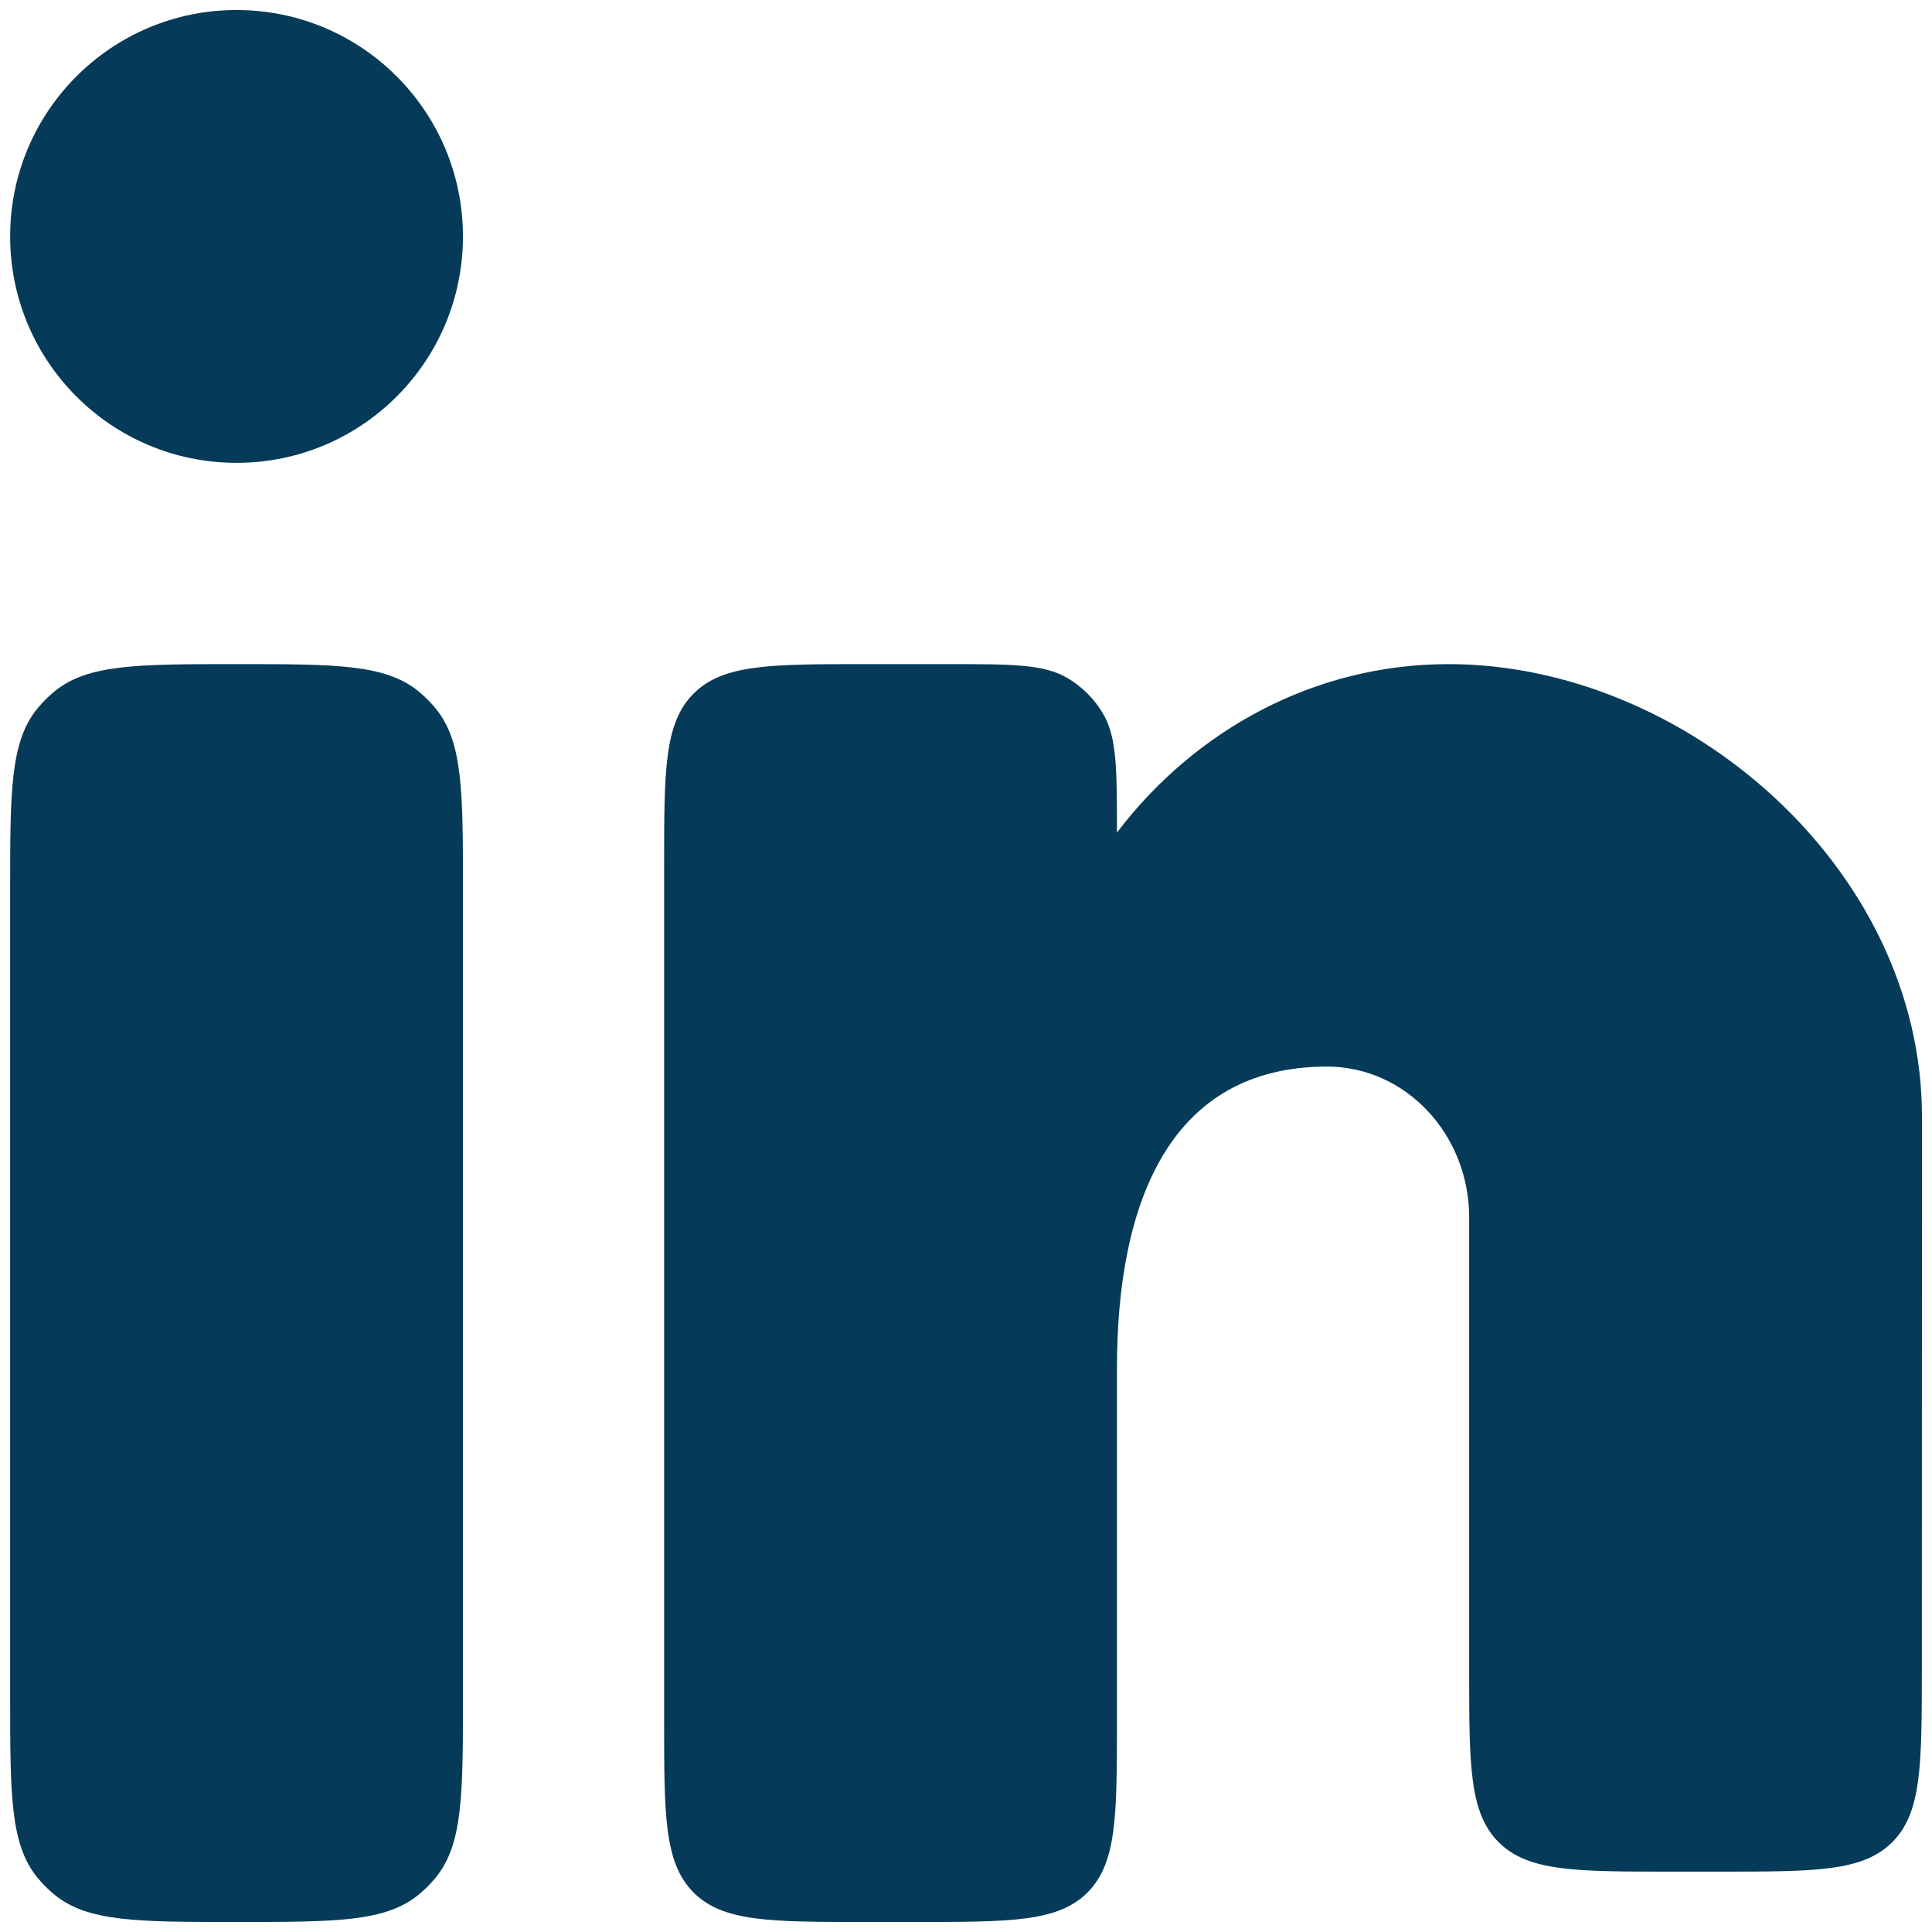
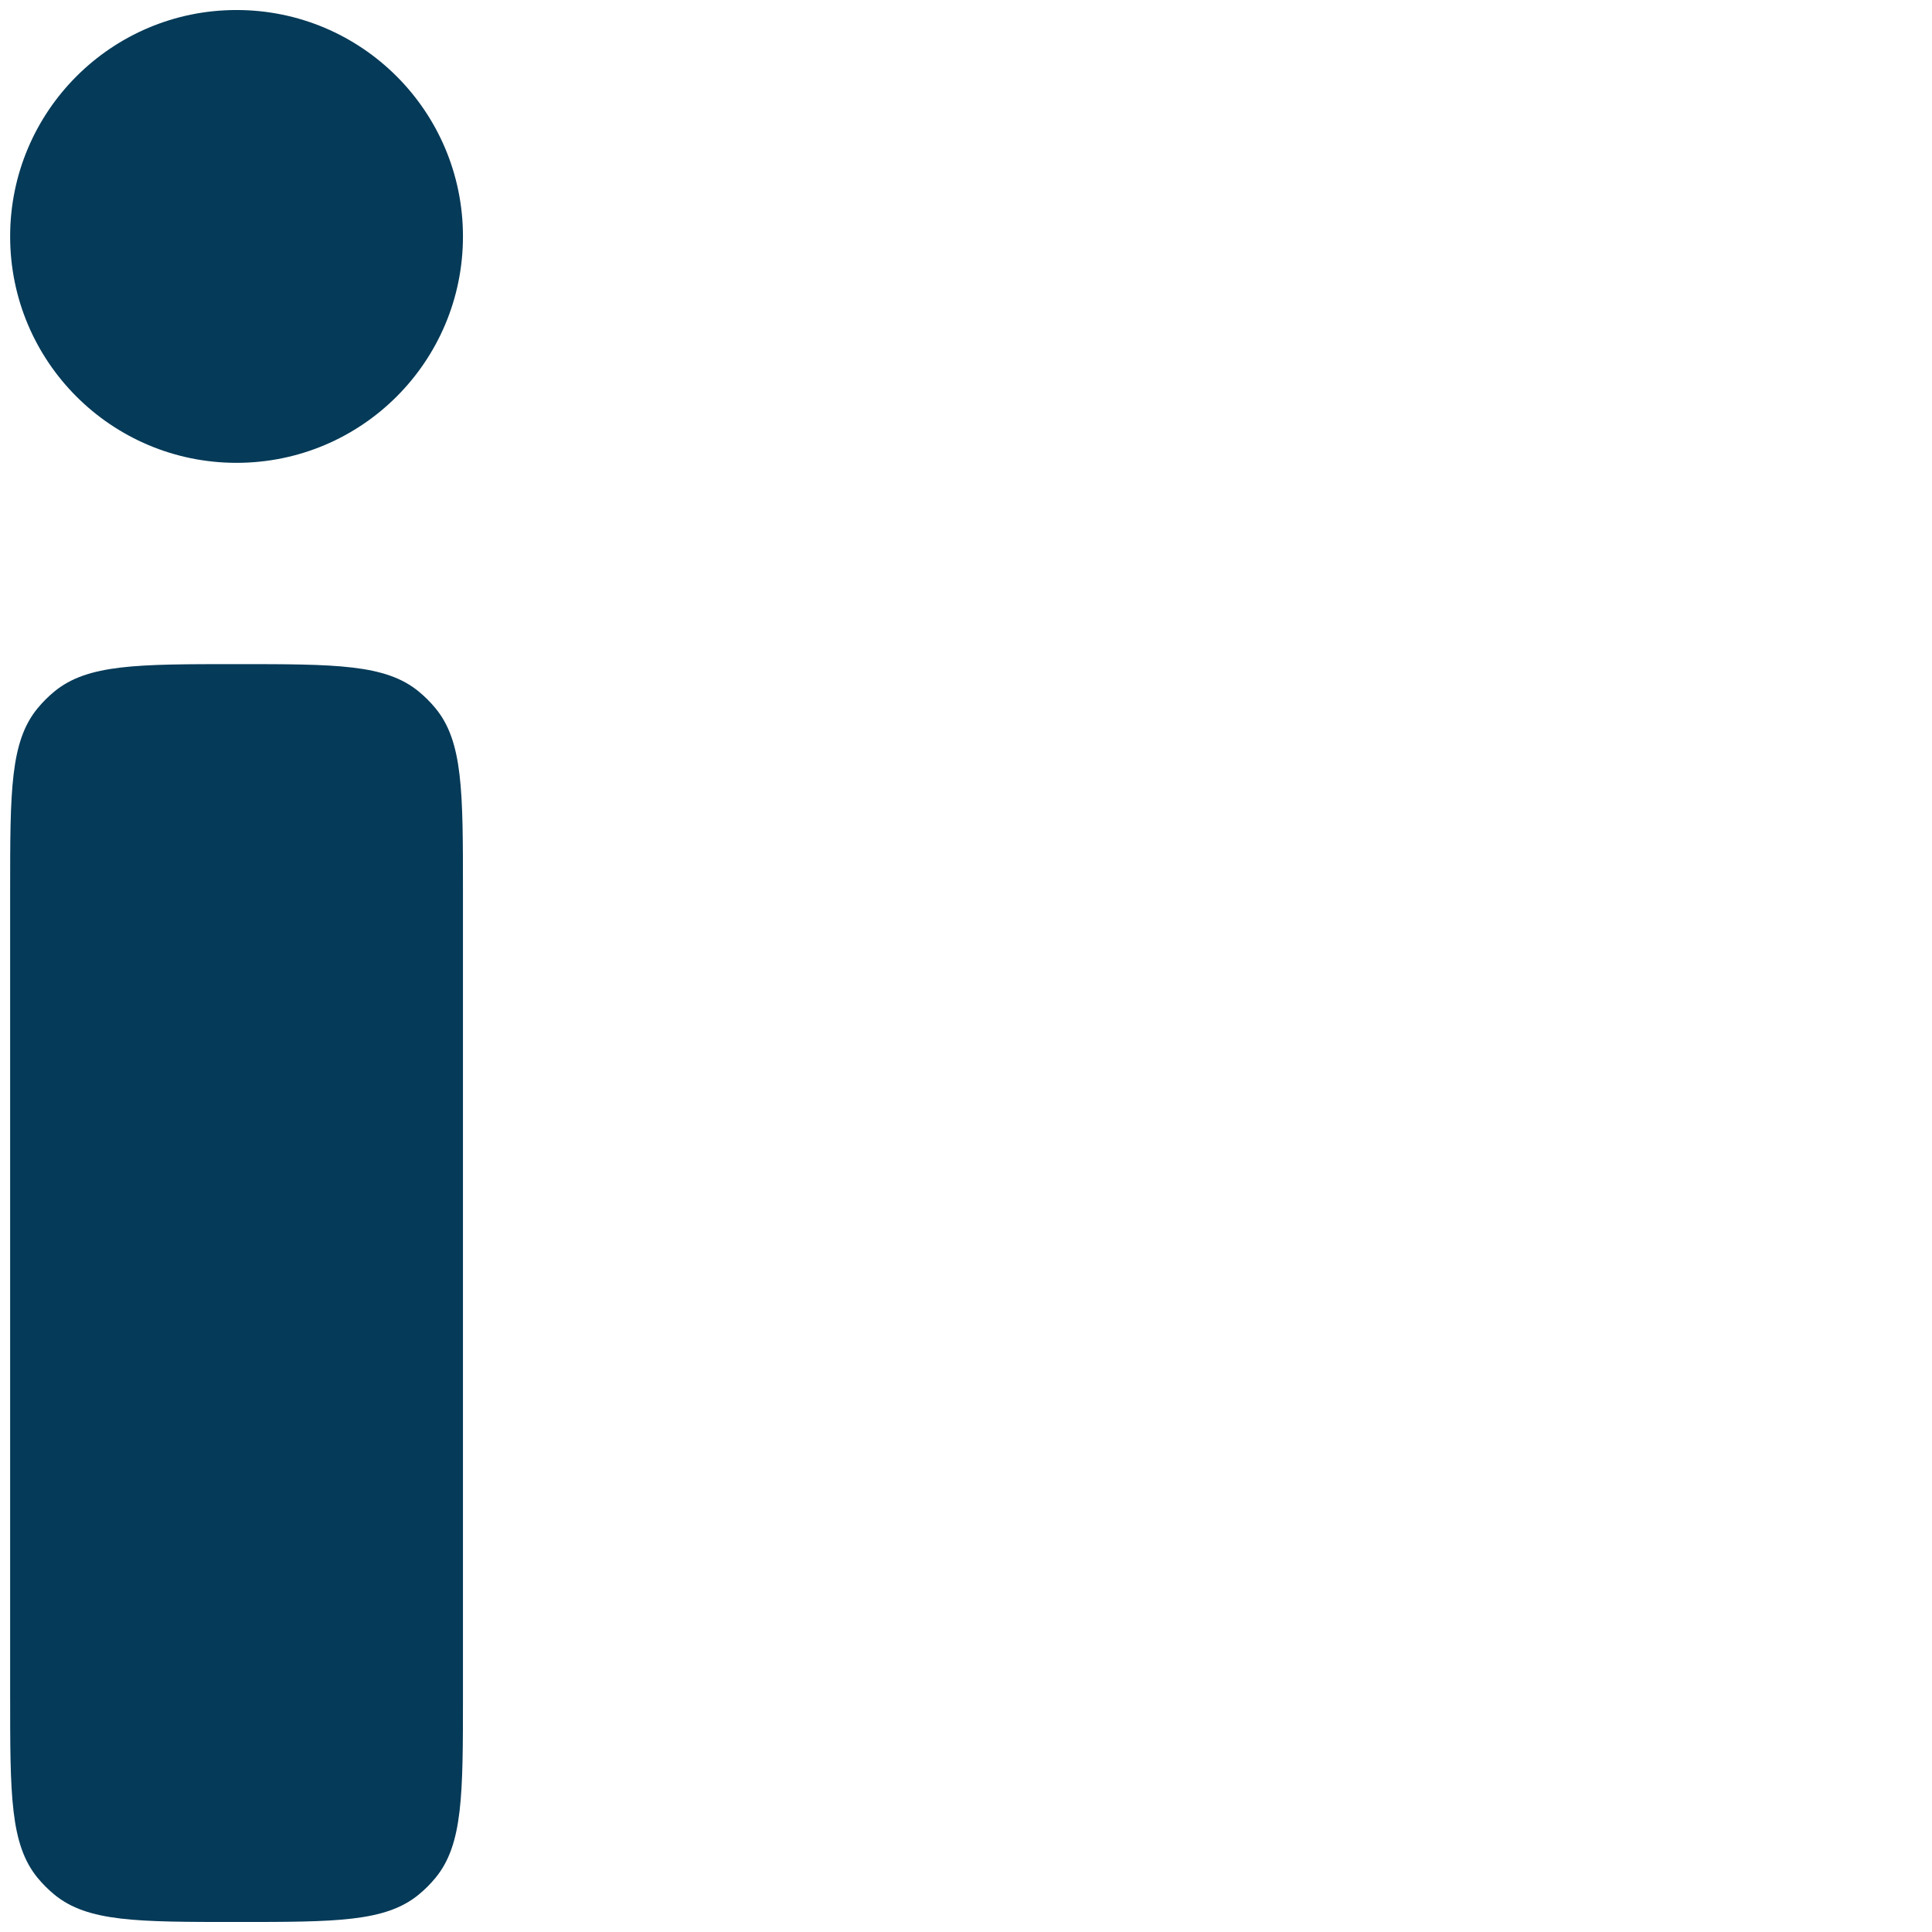
<svg xmlns="http://www.w3.org/2000/svg" width="16" height="16" viewBox="0 0 16 16" fill="none">
  <path d="M3.834 14.042V7.375C3.834 6.553 3.834 6.142 3.607 5.866C3.565 5.815 3.519 5.769 3.468 5.727C3.192 5.5 2.781 5.5 1.959 5.5C1.137 5.5 0.726 5.5 0.45 5.727C0.399 5.769 0.353 5.815 0.311 5.866C0.084 6.142 0.084 6.553 0.084 7.375V14.042C0.084 14.864 0.084 15.274 0.311 15.551C0.353 15.602 0.399 15.648 0.45 15.69C0.726 15.917 1.137 15.917 1.959 15.917C2.781 15.917 3.192 15.917 3.468 15.69C3.519 15.648 3.565 15.602 3.607 15.551C3.834 15.274 3.834 14.864 3.834 14.042Z" fill="#053A58" />
  <path d="M3.834 1.958C3.834 2.994 2.995 3.833 1.959 3.833C0.923 3.833 0.084 2.994 0.084 1.958C0.084 0.923 0.923 0.083 1.959 0.083C2.995 0.083 3.834 0.923 3.834 1.958Z" fill="#053A58" />
-   <path d="M7.855 5.5H7.167C6.381 5.5 5.988 5.5 5.744 5.744C5.5 5.988 5.5 6.381 5.5 7.167V14.25C5.5 15.036 5.5 15.428 5.744 15.673C5.988 15.917 6.381 15.917 7.167 15.917H7.583C8.369 15.917 8.762 15.917 9.006 15.673C9.25 15.428 9.25 15.036 9.25 14.25L9.25 11.333C9.25 9.953 9.69 8.833 10.99 8.833C11.64 8.833 12.167 9.393 12.167 10.083V13.833C12.167 14.619 12.167 15.012 12.411 15.256C12.655 15.5 13.048 15.5 13.833 15.5H14.249C15.034 15.5 15.427 15.5 15.671 15.256C15.915 15.012 15.915 14.619 15.916 13.834L15.917 9.25C15.917 7.179 13.947 5.5 11.997 5.5C10.887 5.5 9.897 6.044 9.25 6.895C9.25 6.37 9.25 6.107 9.136 5.912C9.064 5.789 8.961 5.686 8.838 5.614C8.643 5.5 8.38 5.5 7.855 5.5Z" fill="#053A58" />
</svg>